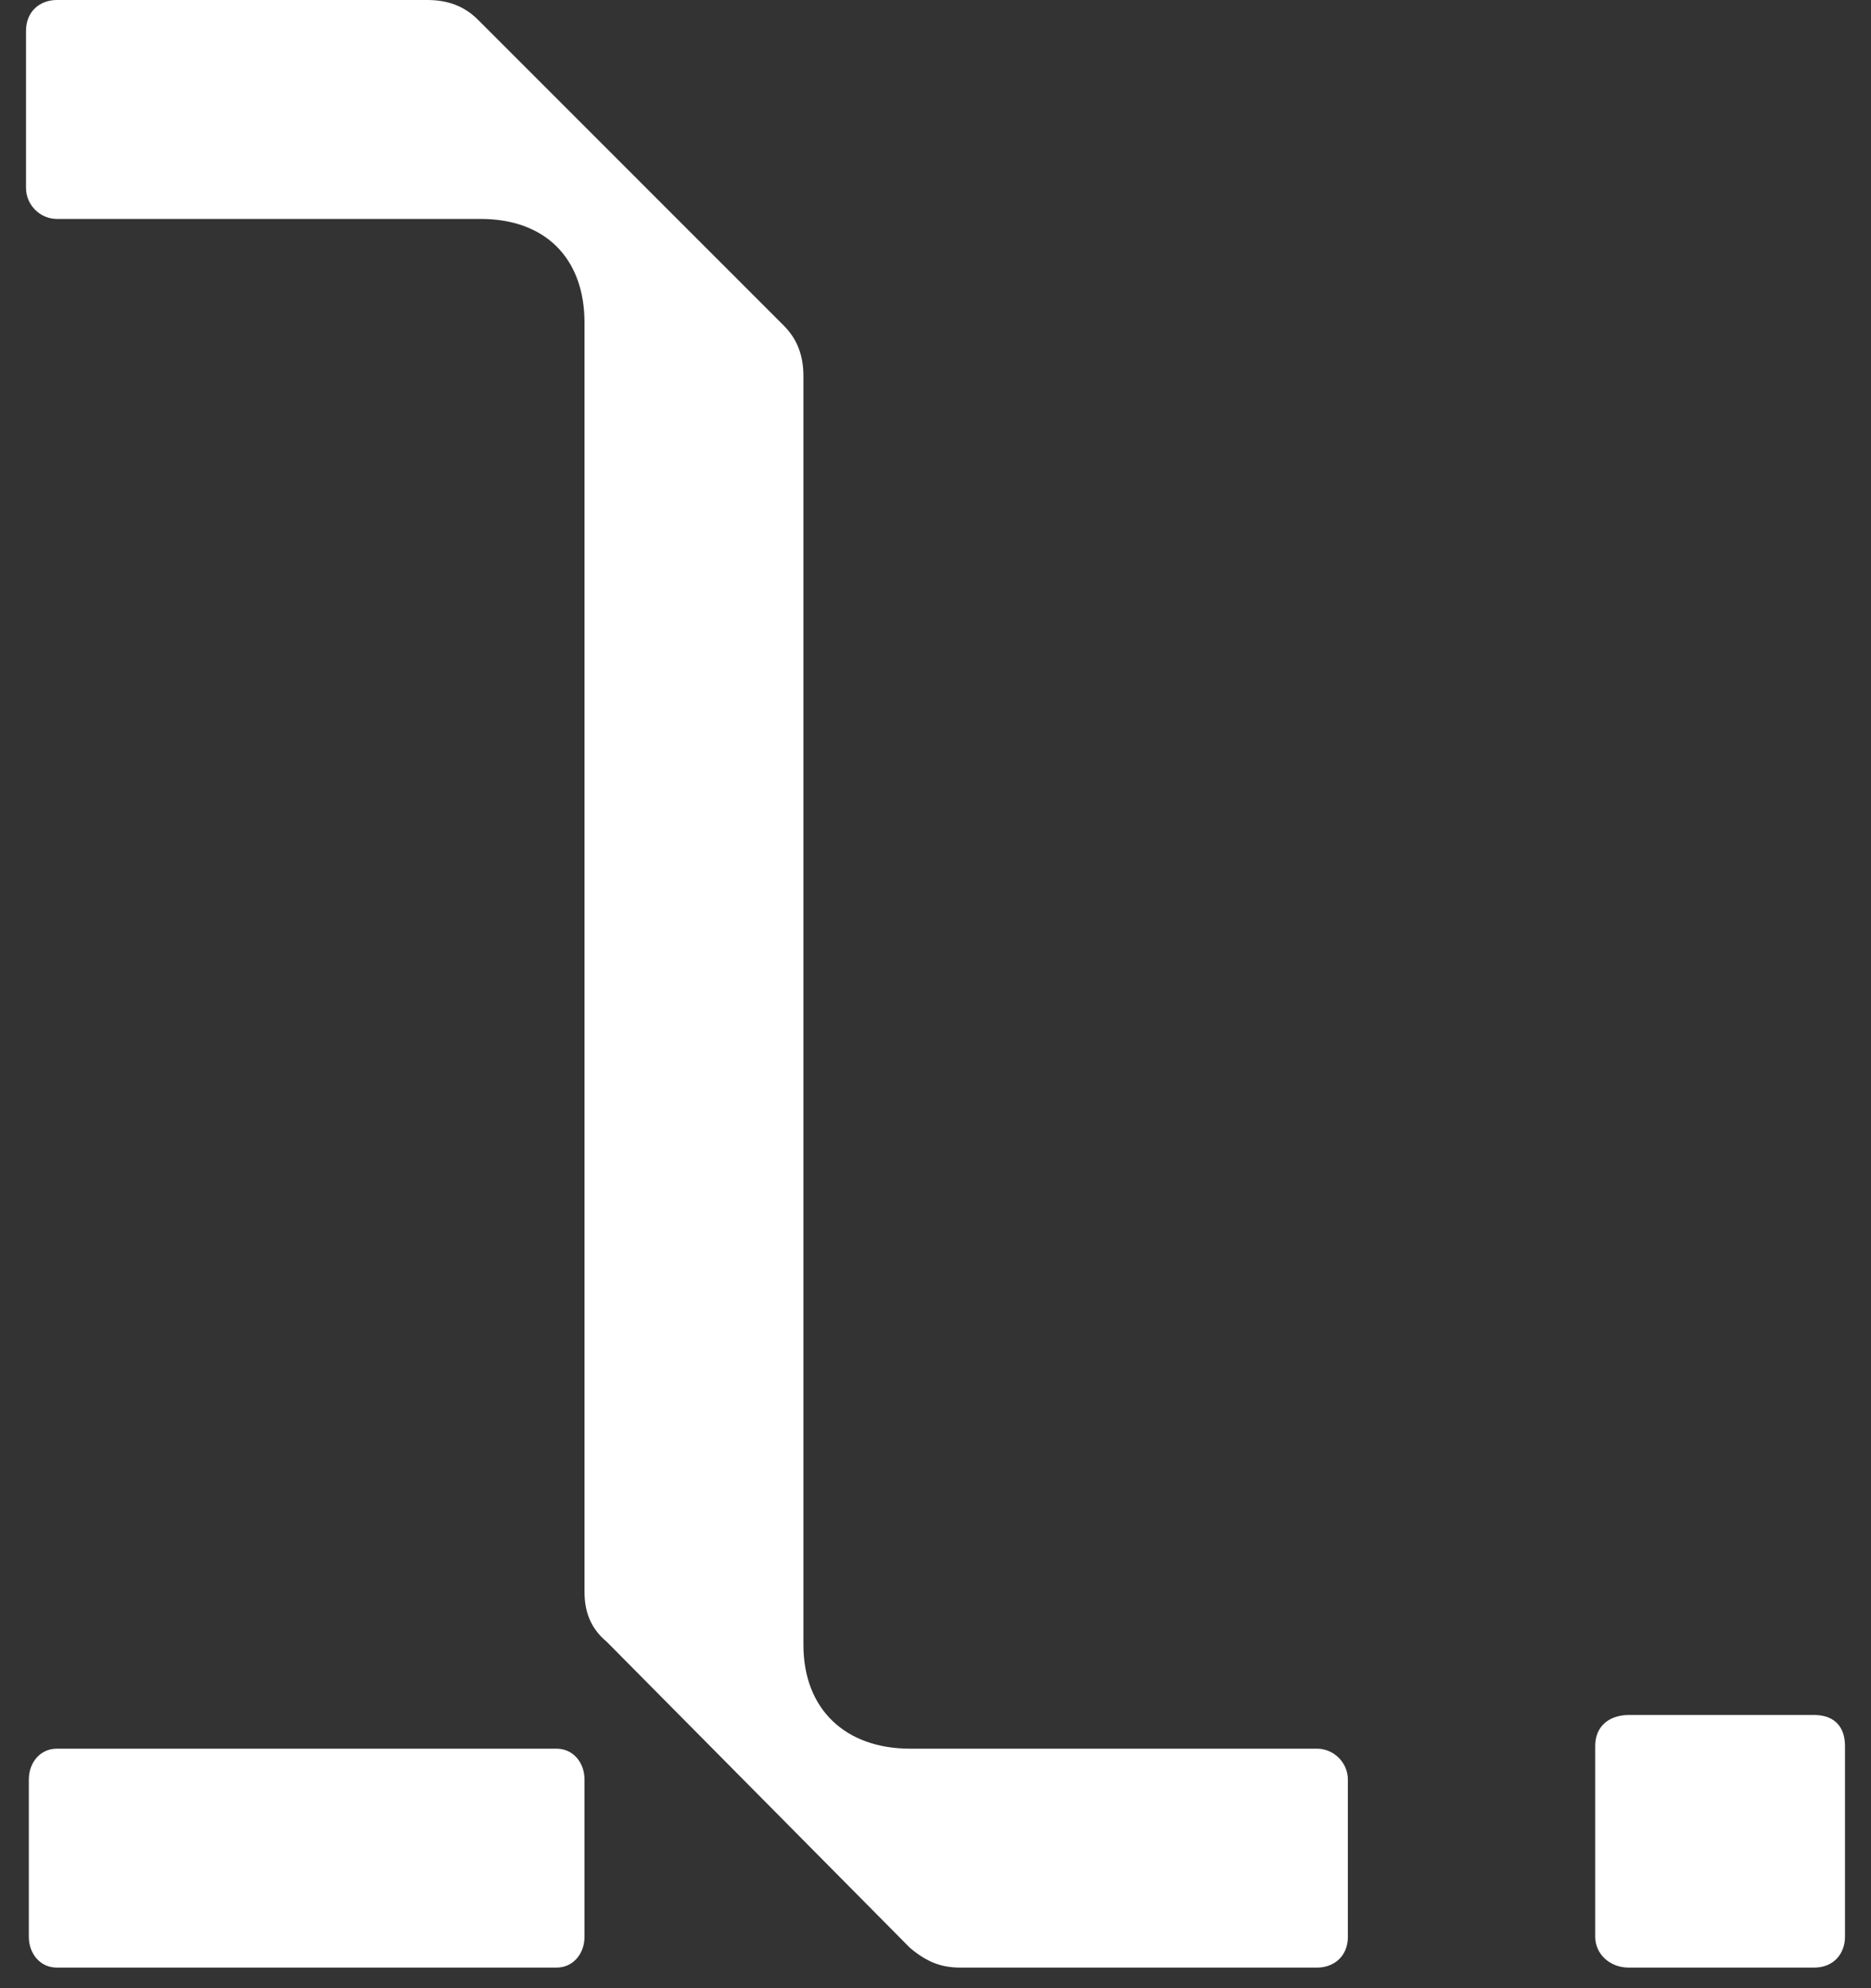
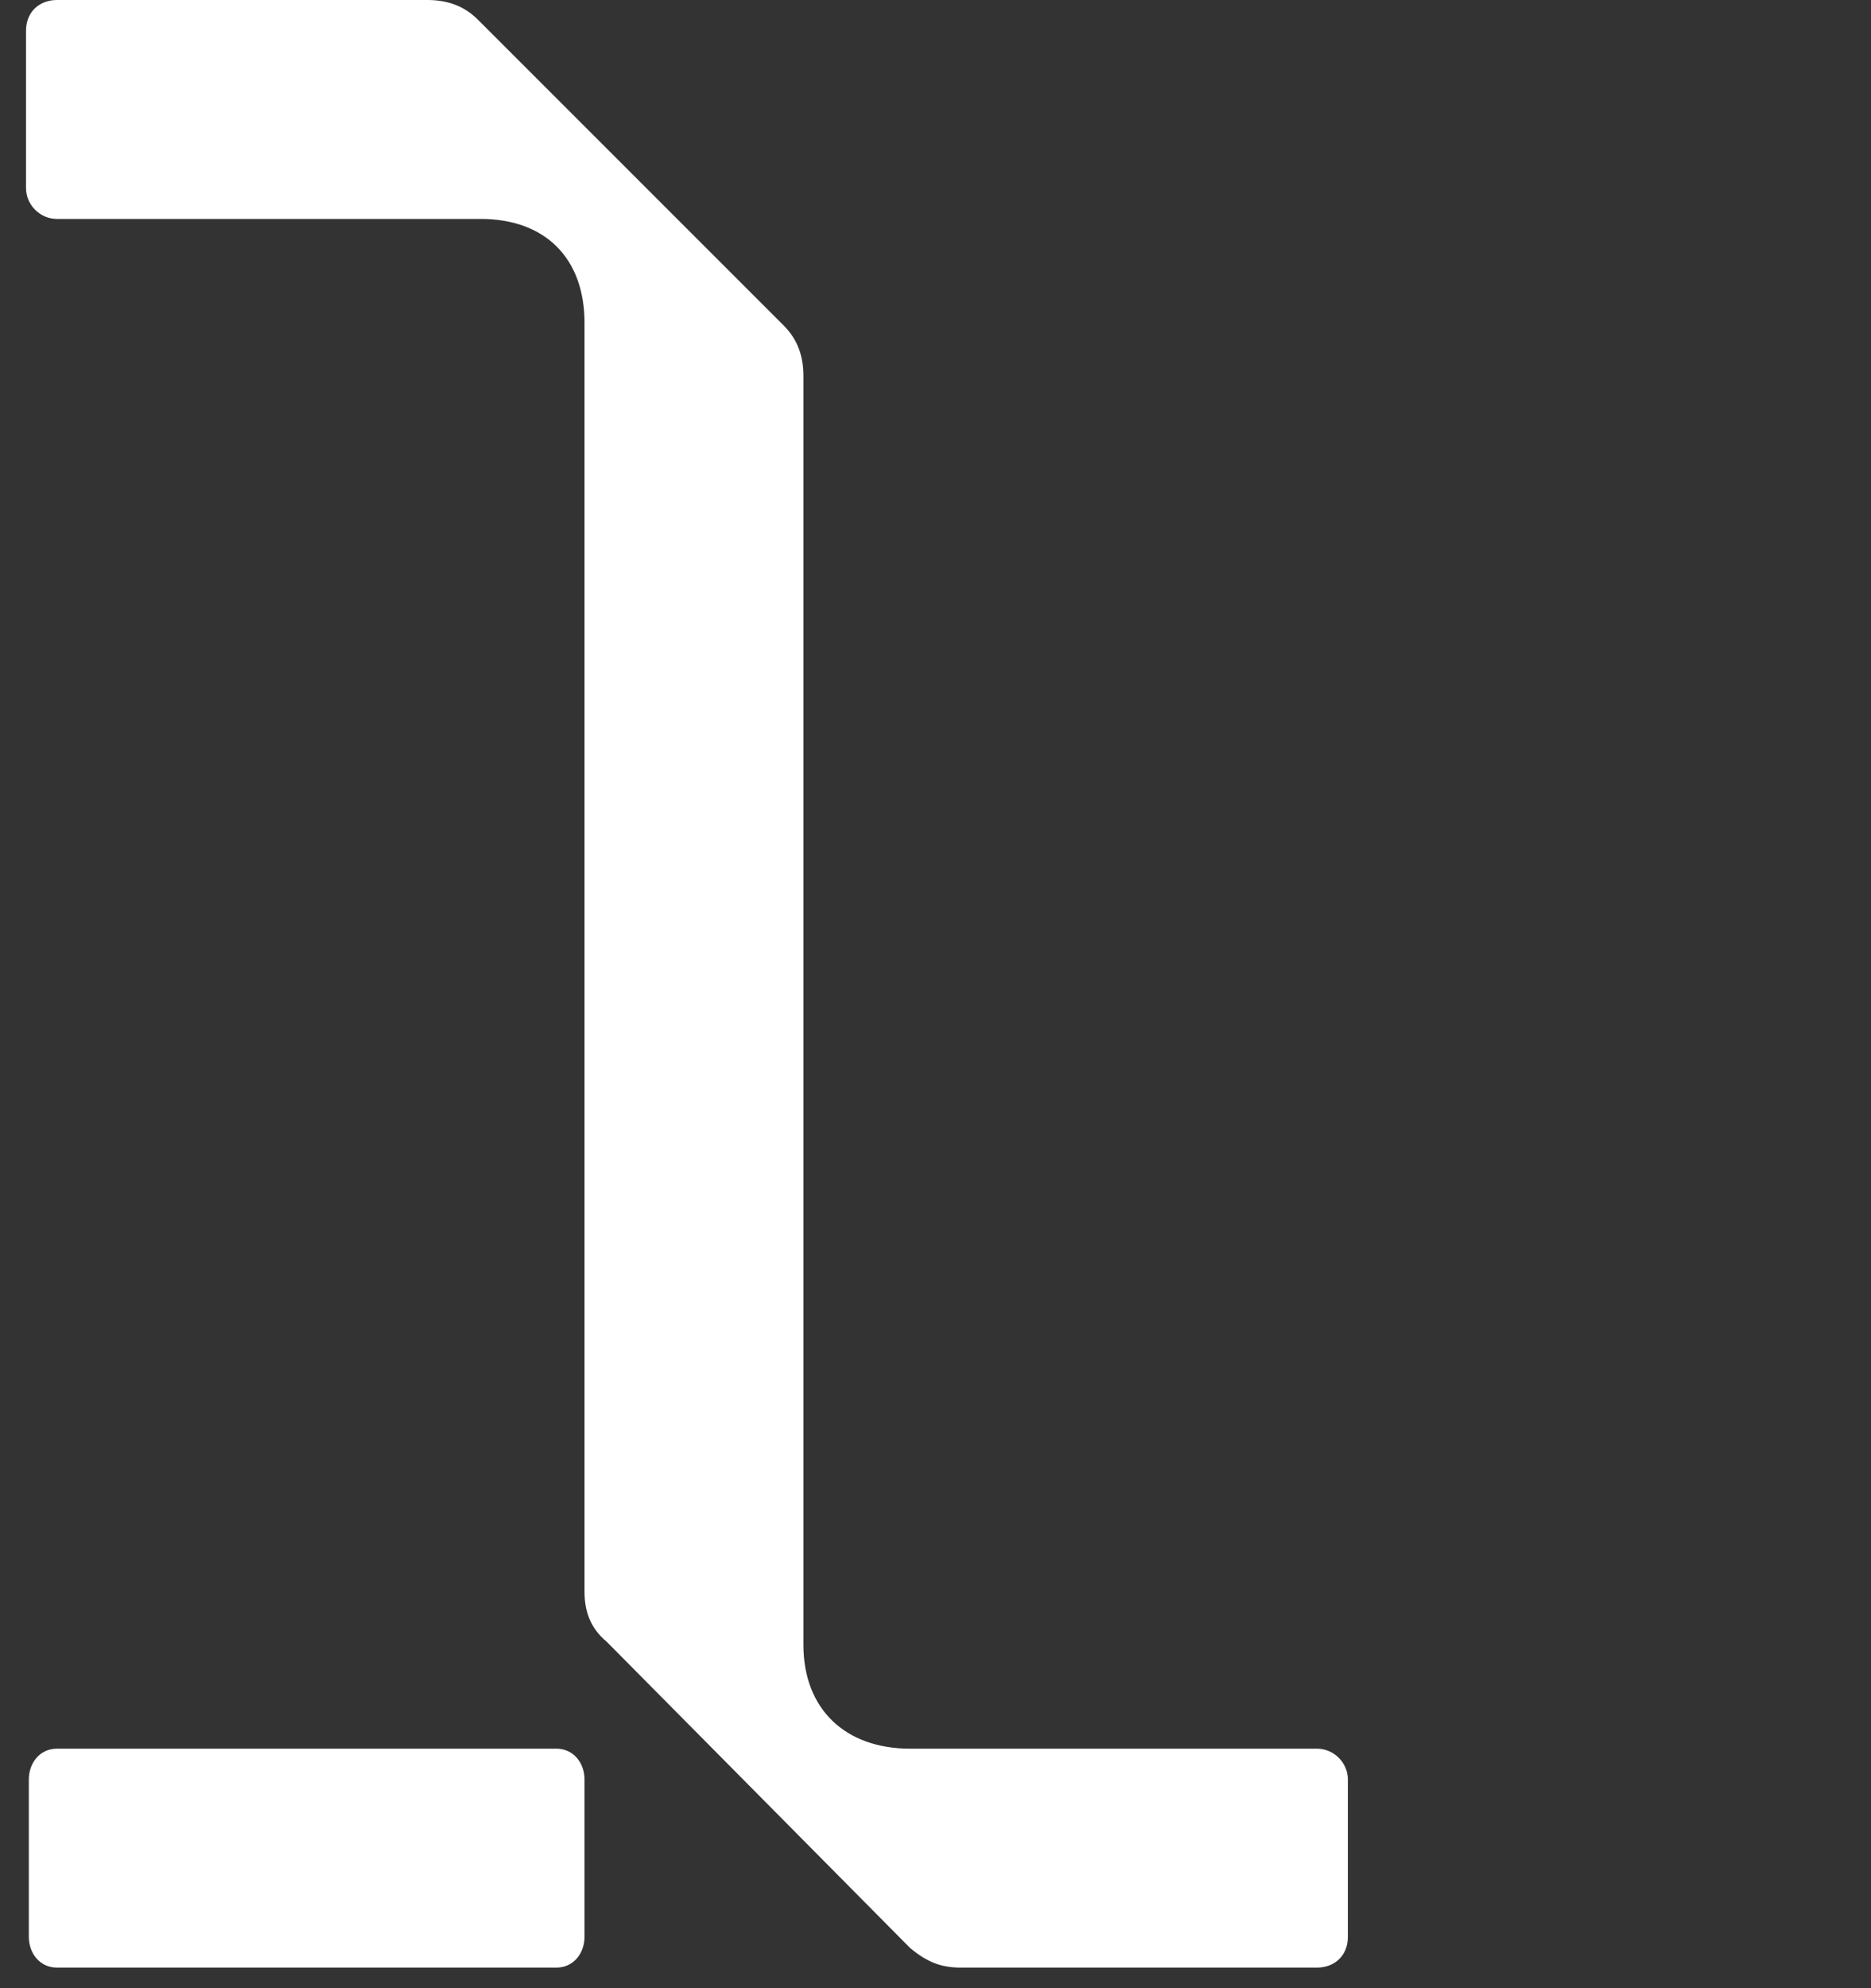
<svg xmlns="http://www.w3.org/2000/svg" width="32" height="34" viewBox="0 0 32 34" fill="none">
  <rect x="0" y="0" width="32" height="34" fill="#333333" stroke="none" />
  <path d="M0.973 0H7.309C7.645 0 7.933 0.096 8.173 0.336L13.405 5.568C13.645 5.808 13.741 6.096 13.741 6.432V28.128C13.741 29.232 14.461 29.904 15.565 29.904H22.525C22.813 29.904 23.053 30.144 23.053 30.432V33.12C23.053 33.456 22.813 33.648 22.525 33.648H16.429C16.093 33.648 15.853 33.552 15.565 33.312L10.381 28.08C10.093 27.84 9.997 27.552 9.997 27.216V5.52C9.997 4.416 9.325 3.744 8.221 3.744H0.973C0.685 3.744 0.445 3.504 0.445 3.216V0.528C0.445 0.192 0.685 0 0.973 0ZM0.973 29.904H9.517C9.805 29.904 9.997 30.144 9.997 30.432V33.12C9.997 33.408 9.805 33.648 9.517 33.648H0.973C0.685 33.648 0.493 33.408 0.493 33.12V30.432C0.493 30.144 0.685 29.904 0.973 29.904Z" fill="white" />
-   <path d="M27.859 29.328H31.027C31.363 29.328 31.555 29.52 31.555 29.856V33.12C31.555 33.408 31.363 33.648 31.027 33.648H27.859C27.523 33.648 27.283 33.408 27.283 33.12V29.856C27.283 29.52 27.523 29.328 27.859 29.328Z" fill="white" />
</svg>